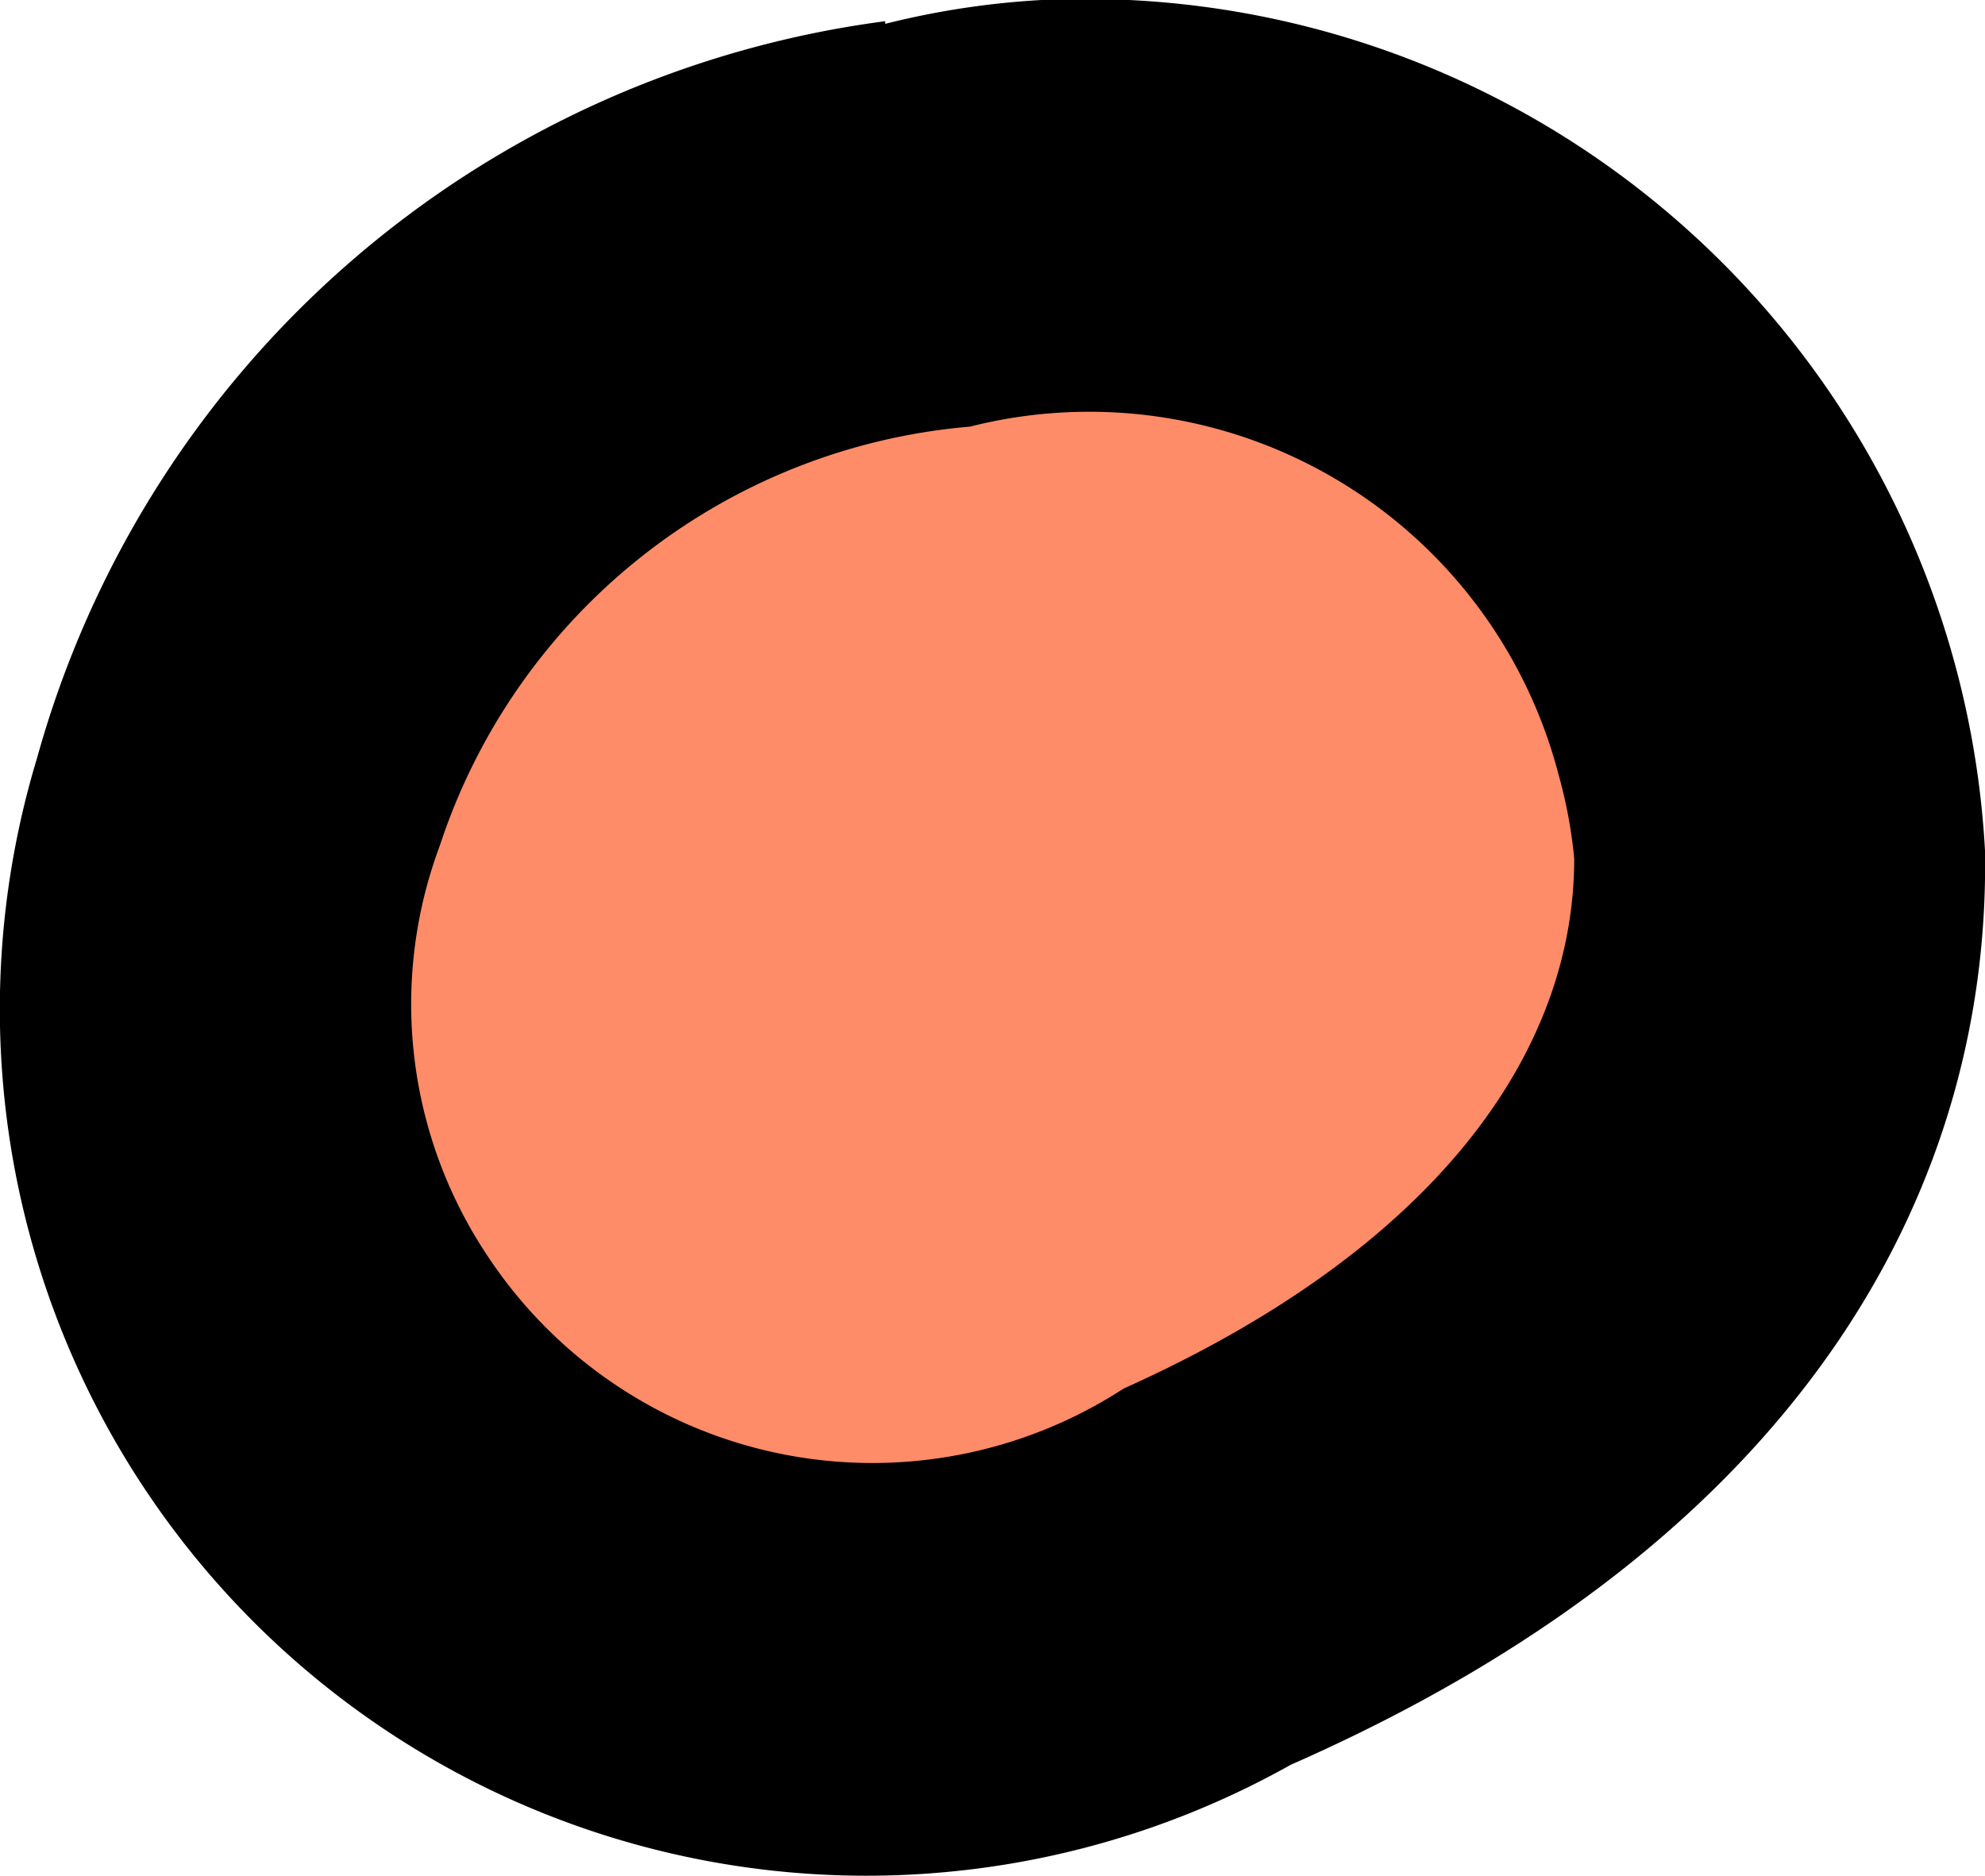
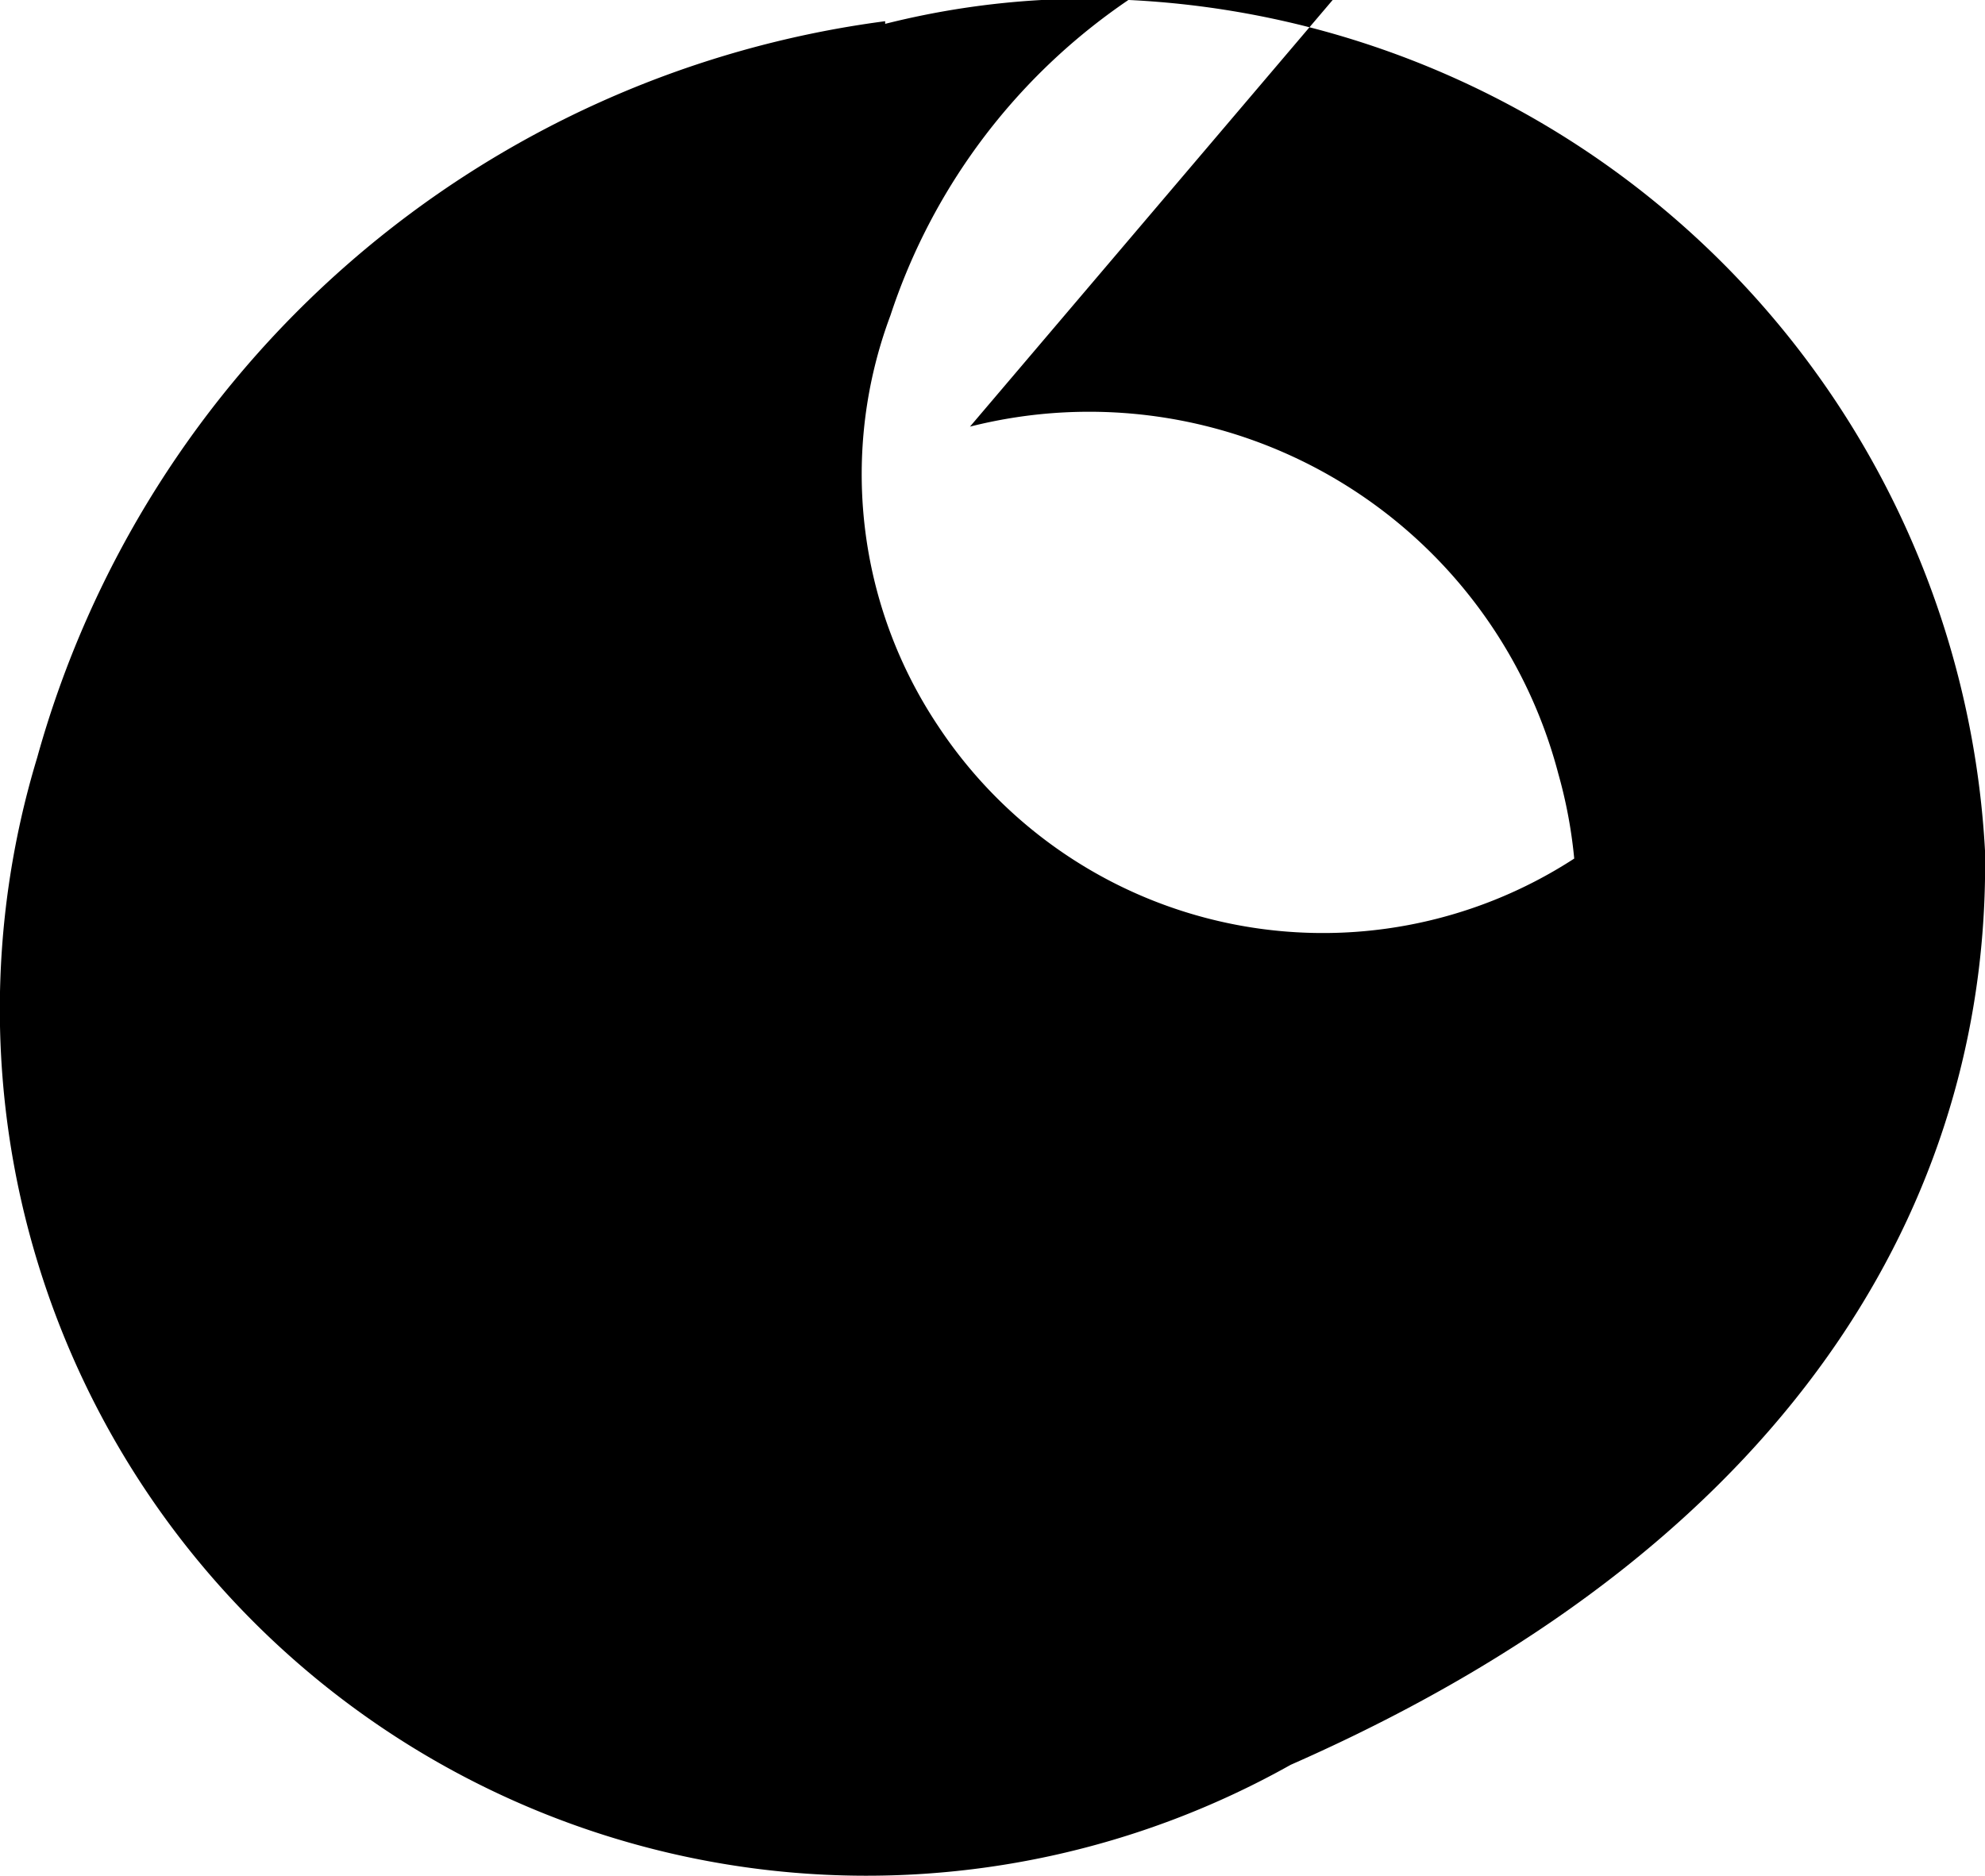
<svg xmlns="http://www.w3.org/2000/svg" viewBox="0 0 7.49 7.08">
  <g id="Layer_2" data-name="Layer 2">
    <g id="Group_43870" data-name="Group 43870">
      <g id="Group_43849" data-name="Group 43849">
        <g id="Group_43848" data-name="Group 43848">
-           <path id="Path_587573" data-name="Path 587573" d="M4.52,5.31h0a1.83,1.83,0,0,1-2.18.07,2.28,2.28,0,0,1-.51-3.1A2.43,2.43,0,0,1,4.1.93a1.77,1.77,0,0,1,.51,0A1.65,1.65,0,0,1,5.74,2.11,1.19,1.19,0,0,1,6,2.42a2,2,0,0,1,.1.26A1.32,1.32,0,0,1,6.25,3a1.56,1.56,0,0,1-.1,1.2,2.17,2.17,0,0,1-1.08,1,1.54,1.54,0,0,1-.56.1" style="fill:#ff8c69;fill-rule:evenodd" />
-           <path id="Path_587586" data-name="Path 587586" d="M3.34.08A3.84,3.84,0,0,0,.14,2.86a3.27,3.27,0,0,0,4.73,3.8c2-.88,2.64-2.24,2.62-3.45A3.4,3.4,0,0,0,3.93,0a3.13,3.13,0,0,0-.59.09m.32,1.52A1.83,1.83,0,0,1,5.88,2.92a1.8,1.8,0,0,1,.06.32c0,.73-.52,1.47-1.7,2a1.74,1.74,0,0,1-2.4-.5,1.71,1.71,0,0,1-.18-1.55,2.31,2.31,0,0,1,2-1.58" style="fill-rule:evenodd" />
+           <path id="Path_587586" data-name="Path 587586" d="M3.34.08A3.84,3.84,0,0,0,.14,2.86a3.27,3.27,0,0,0,4.73,3.8c2-.88,2.64-2.24,2.62-3.45A3.4,3.4,0,0,0,3.93,0a3.13,3.13,0,0,0-.59.09m.32,1.52A1.83,1.83,0,0,1,5.88,2.92a1.8,1.8,0,0,1,.06.32a1.74,1.74,0,0,1-2.4-.5,1.71,1.71,0,0,1-.18-1.55,2.31,2.31,0,0,1,2-1.58" style="fill-rule:evenodd" />
        </g>
      </g>
    </g>
  </g>
</svg>